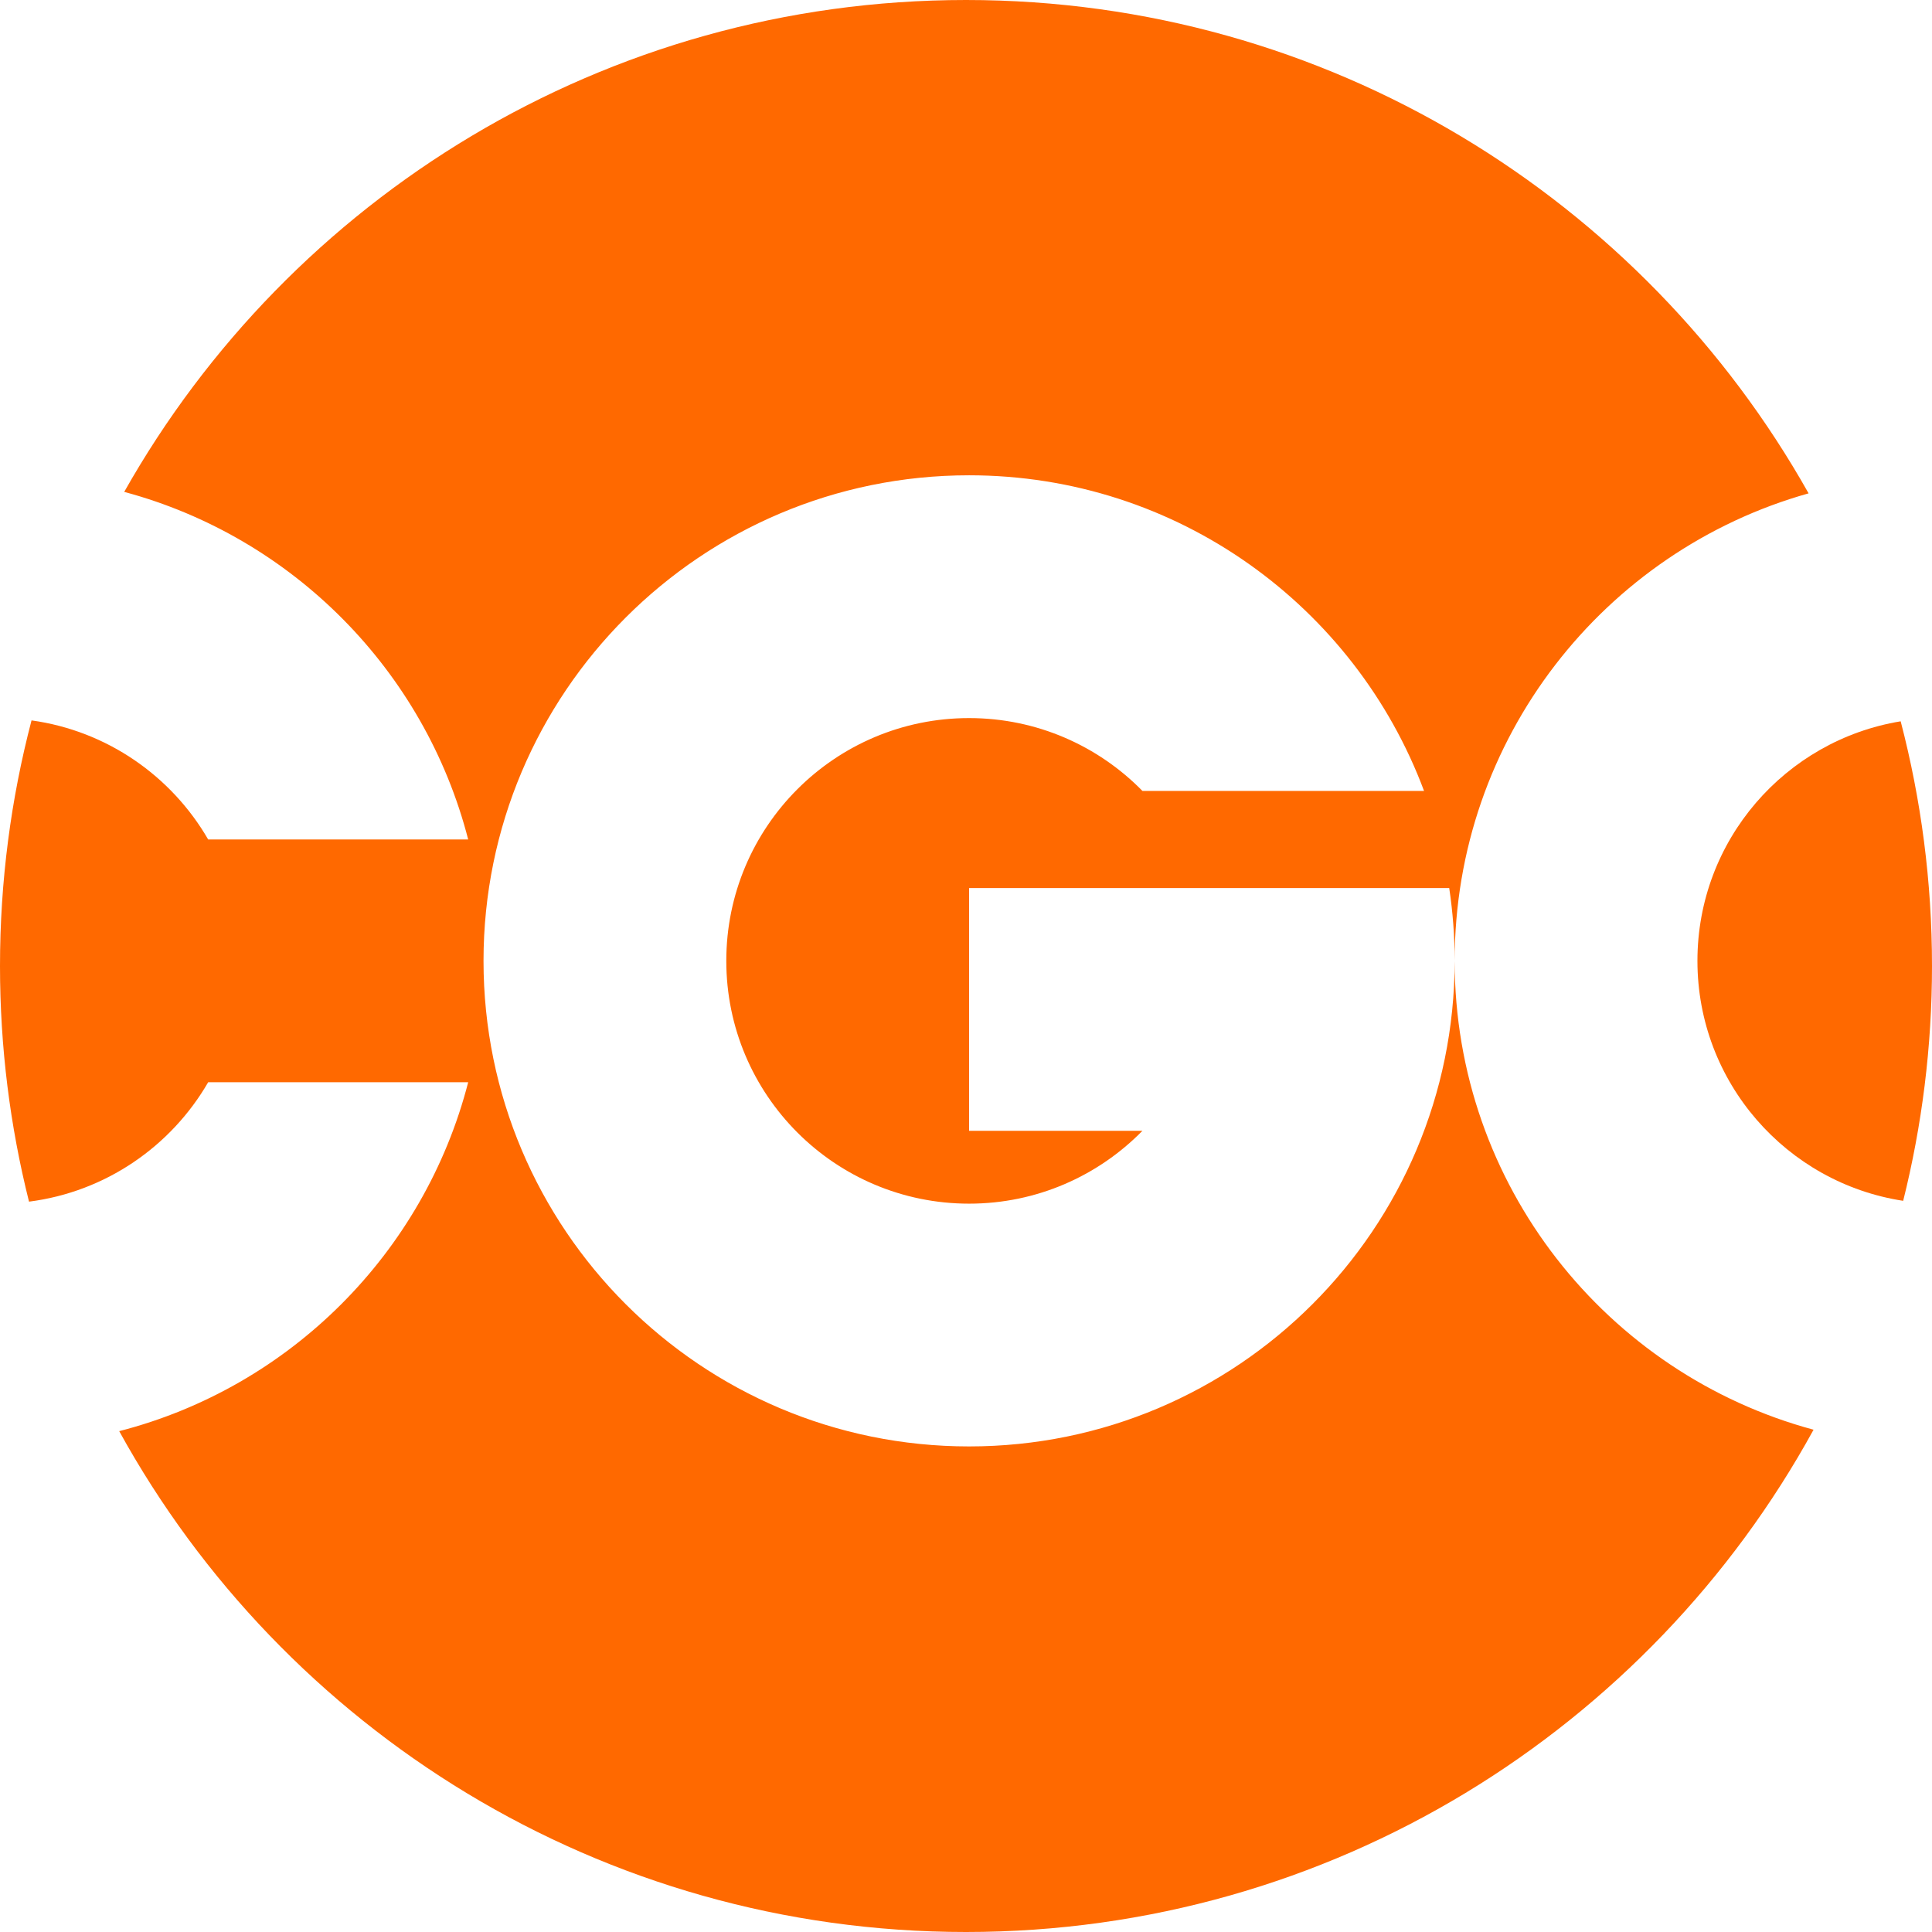
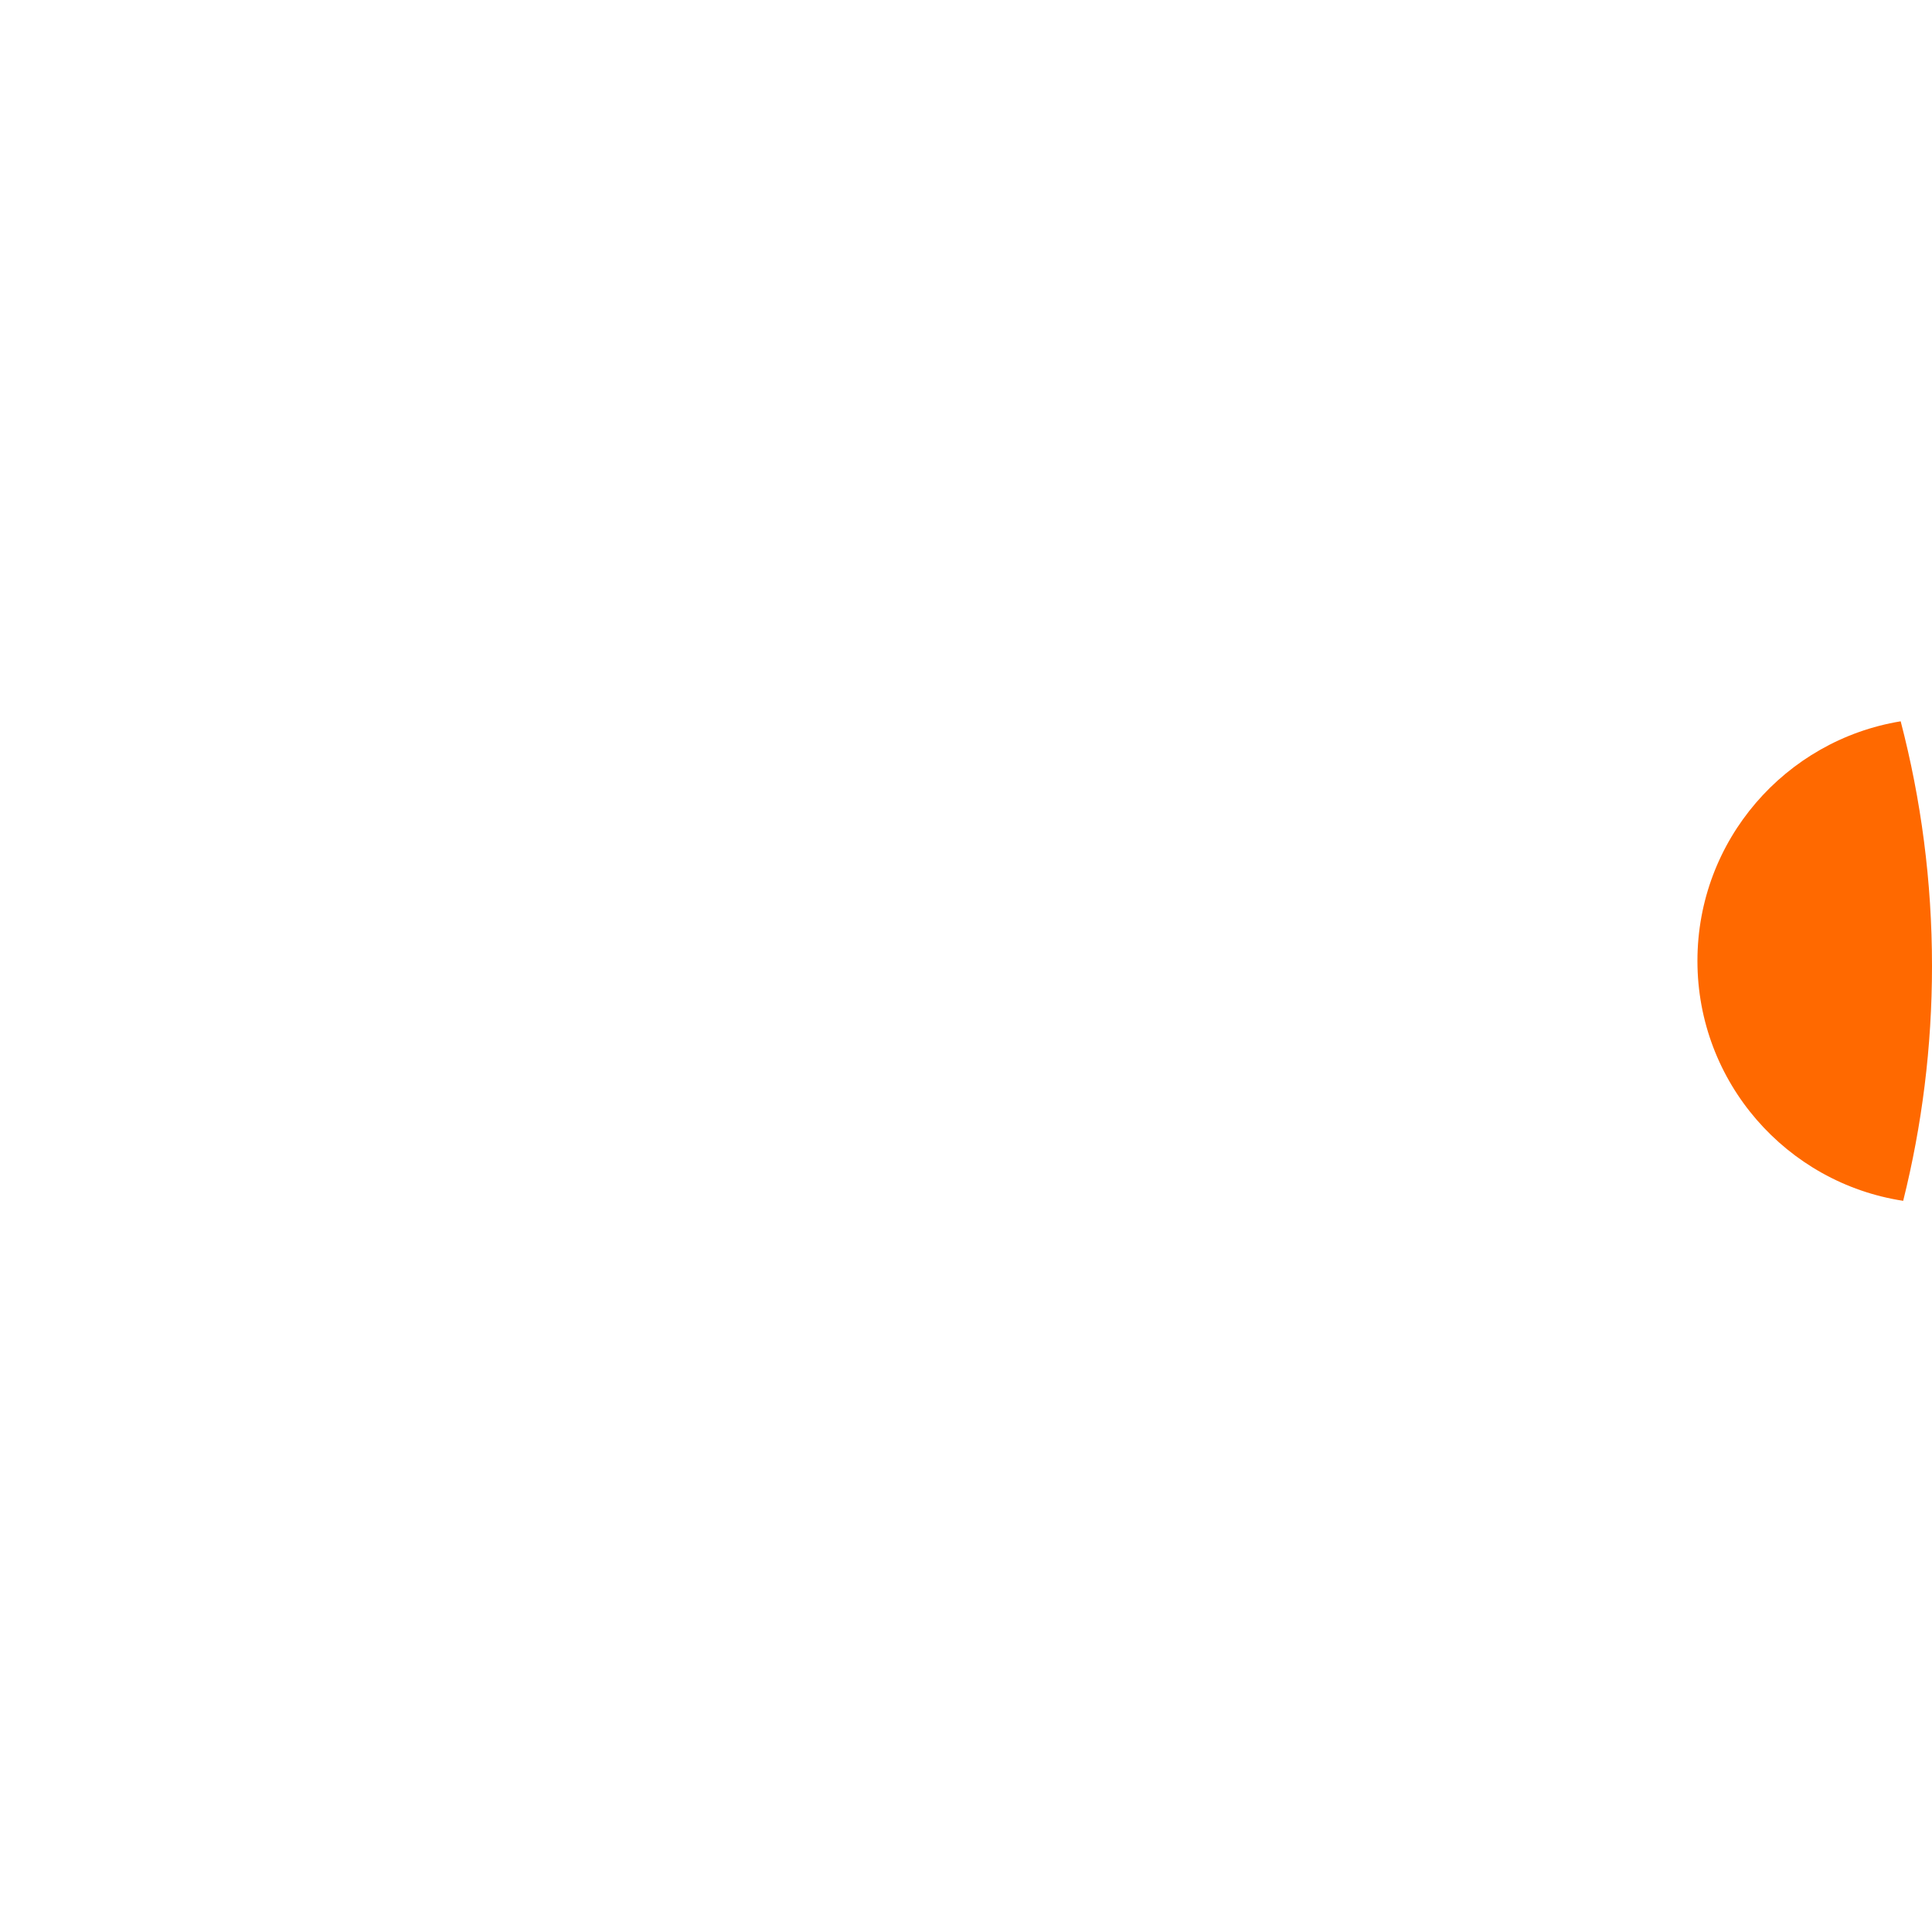
<svg xmlns="http://www.w3.org/2000/svg" width="180" height="180" viewBox="0 0 180 180" fill="none">
-   <path fill-rule="evenodd" clip-rule="evenodd" d="M90 0C123.708 0 153.082 18.534 168.502 45.965C149.476 51.311 135.528 68.787 135.527 89.521C135.527 110.423 149.703 128.012 168.965 133.203C153.675 161.09 124.048 180 90 180C56.006 180 26.419 161.151 11.107 133.337C27.009 129.248 39.527 116.731 43.62 100.83H19.395C15.942 106.798 9.844 111.042 2.703 111.955C0.941 104.928 0 97.574 0 90C0 82.093 1.023 74.424 2.938 67.118C9.978 68.093 15.98 72.31 19.395 78.212H43.62C39.568 62.467 27.253 50.04 11.573 45.828C27.014 18.473 56.347 0 90 0ZM90.288 44.282C65.303 44.282 45.049 64.536 45.048 89.521C45.048 114.506 65.303 134.76 90.288 134.76C115.273 134.76 135.527 114.506 135.527 89.521C135.527 87.215 135.353 84.949 135.02 82.736H90.288V105.354H106.438C102.333 109.541 96.614 112.142 90.288 112.142C77.795 112.142 67.667 102.014 67.667 89.521C67.667 77.029 77.796 66.902 90.288 66.902C96.614 66.903 102.333 69.501 106.438 73.688H132.675C126.257 56.512 109.702 44.282 90.288 44.282Z" fill="#FF6900" />
  <path d="M177.082 67.203C178.983 74.484 180 82.123 180 90C180 97.546 179.064 104.874 177.315 111.878C166.46 110.217 158.146 100.84 158.146 89.521C158.146 78.283 166.342 68.963 177.082 67.203Z" fill="#FF6900" />
</svg>